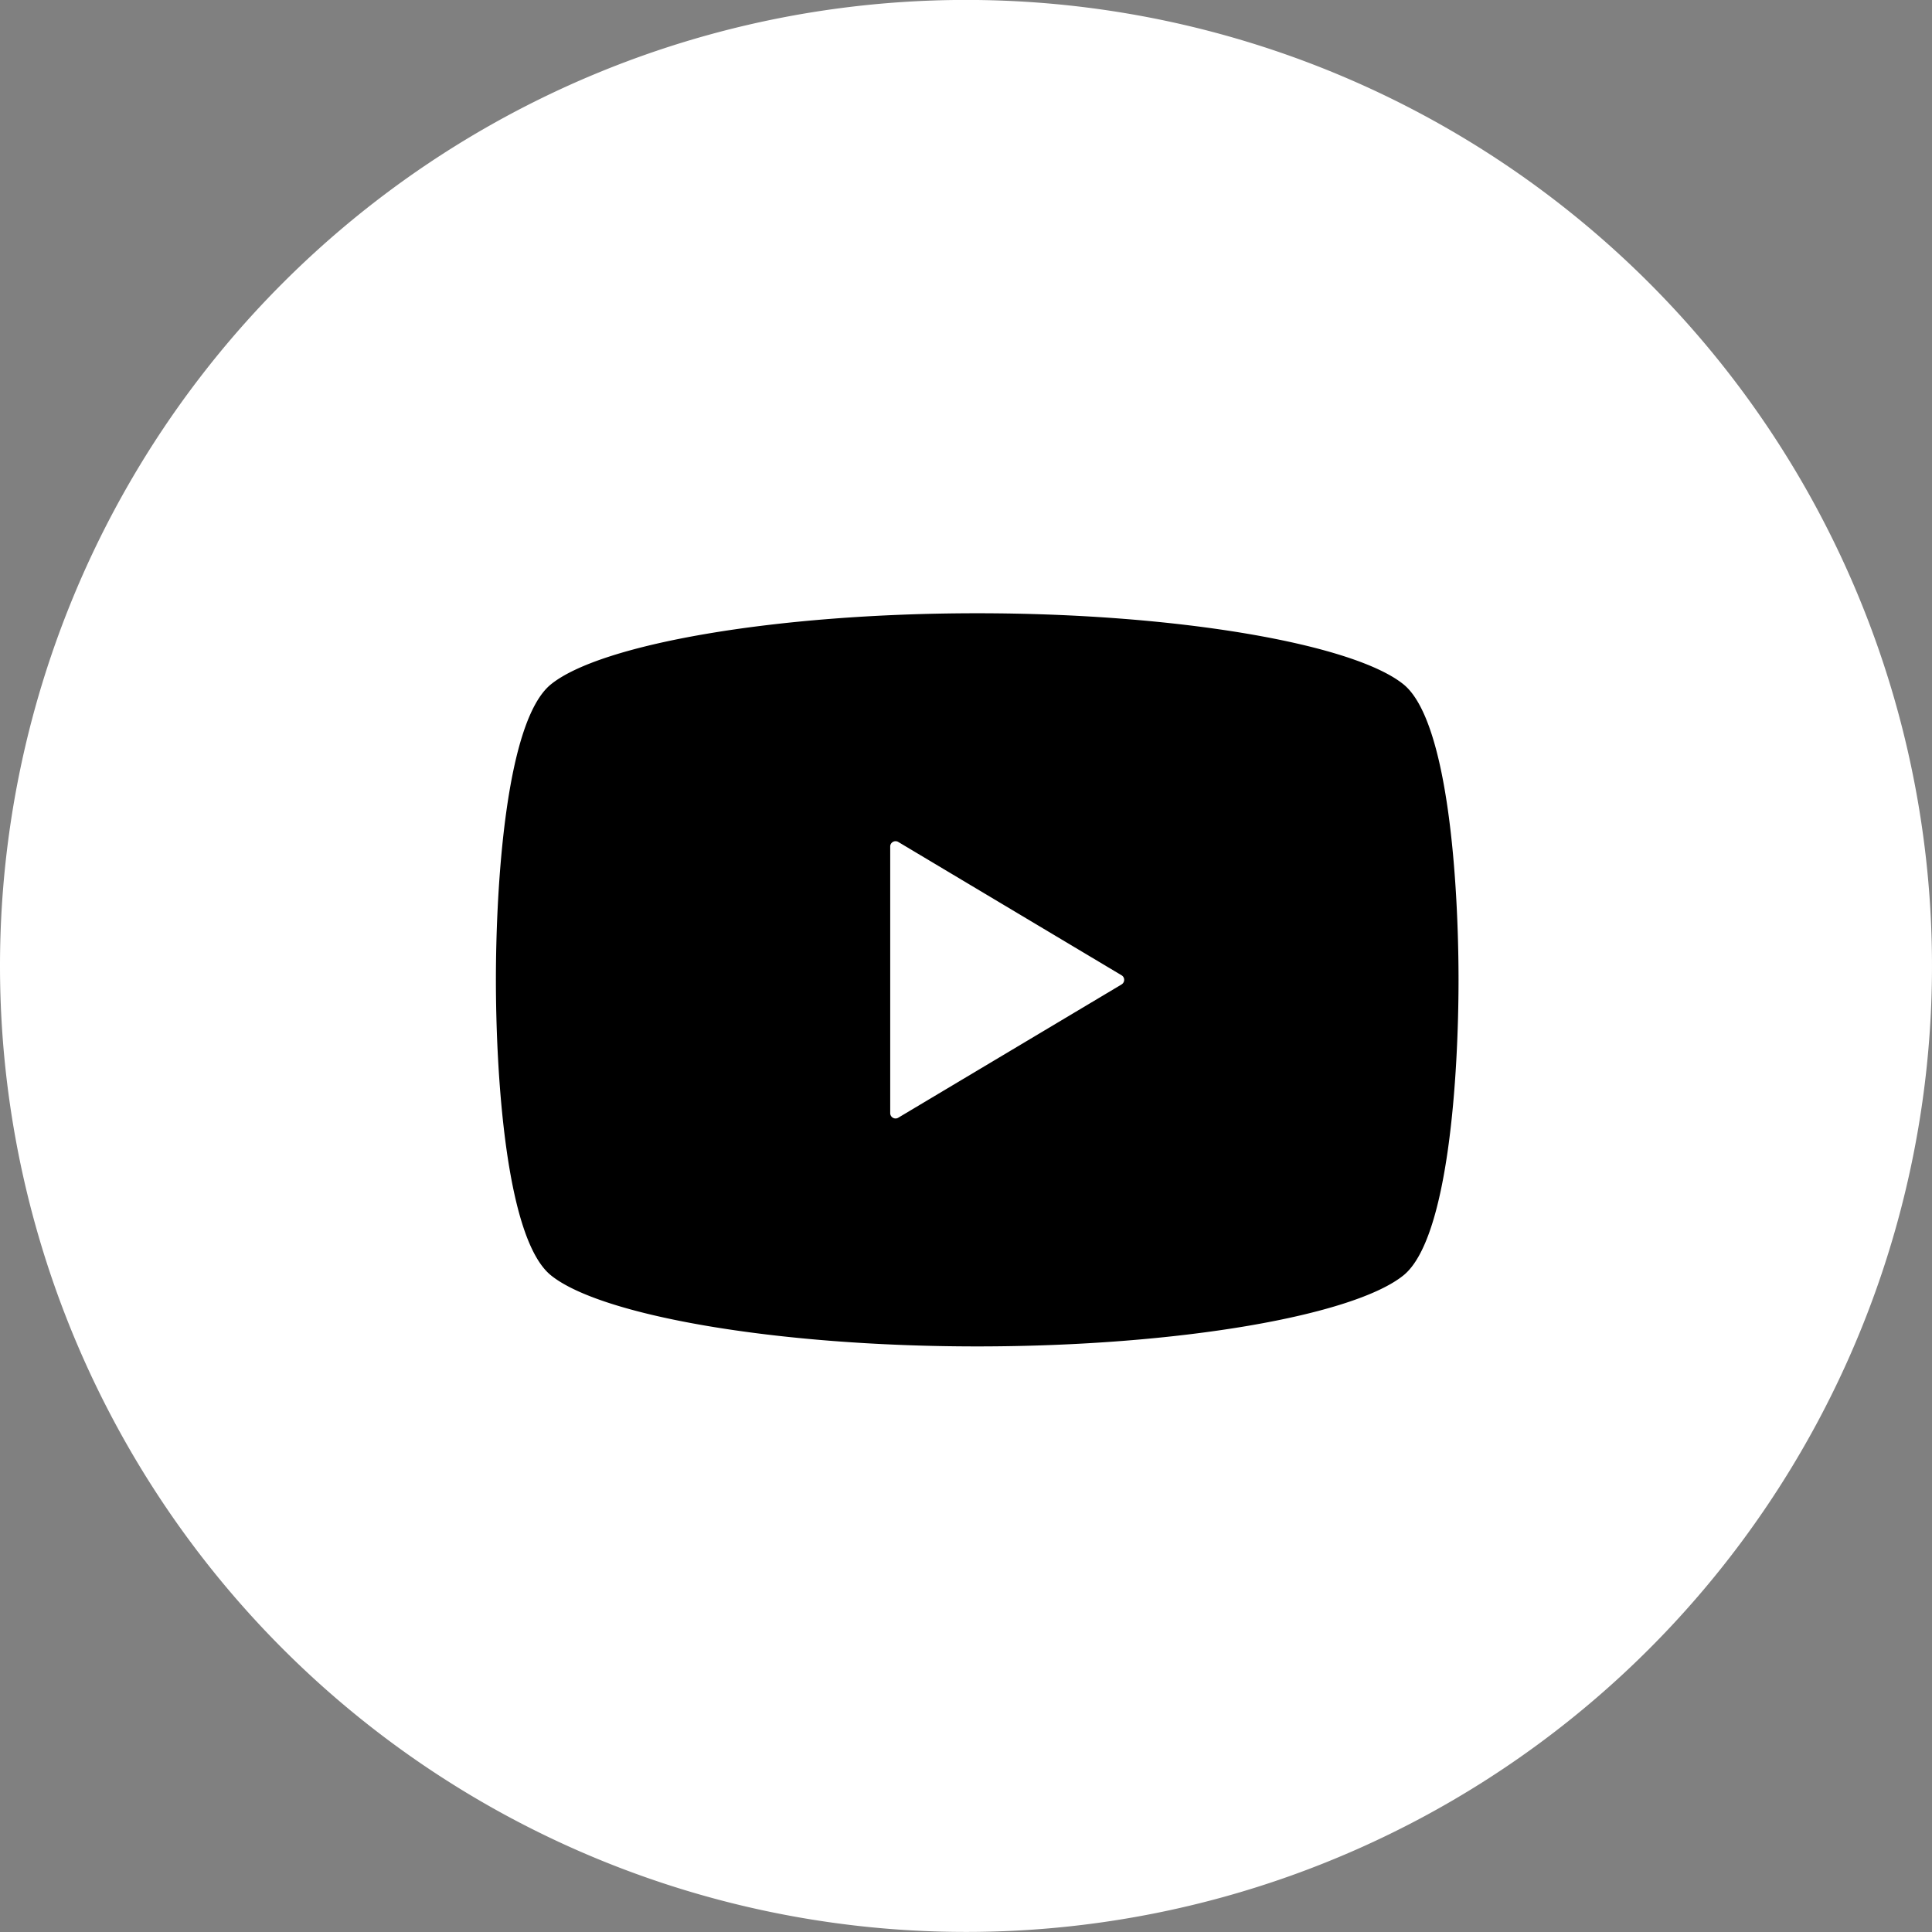
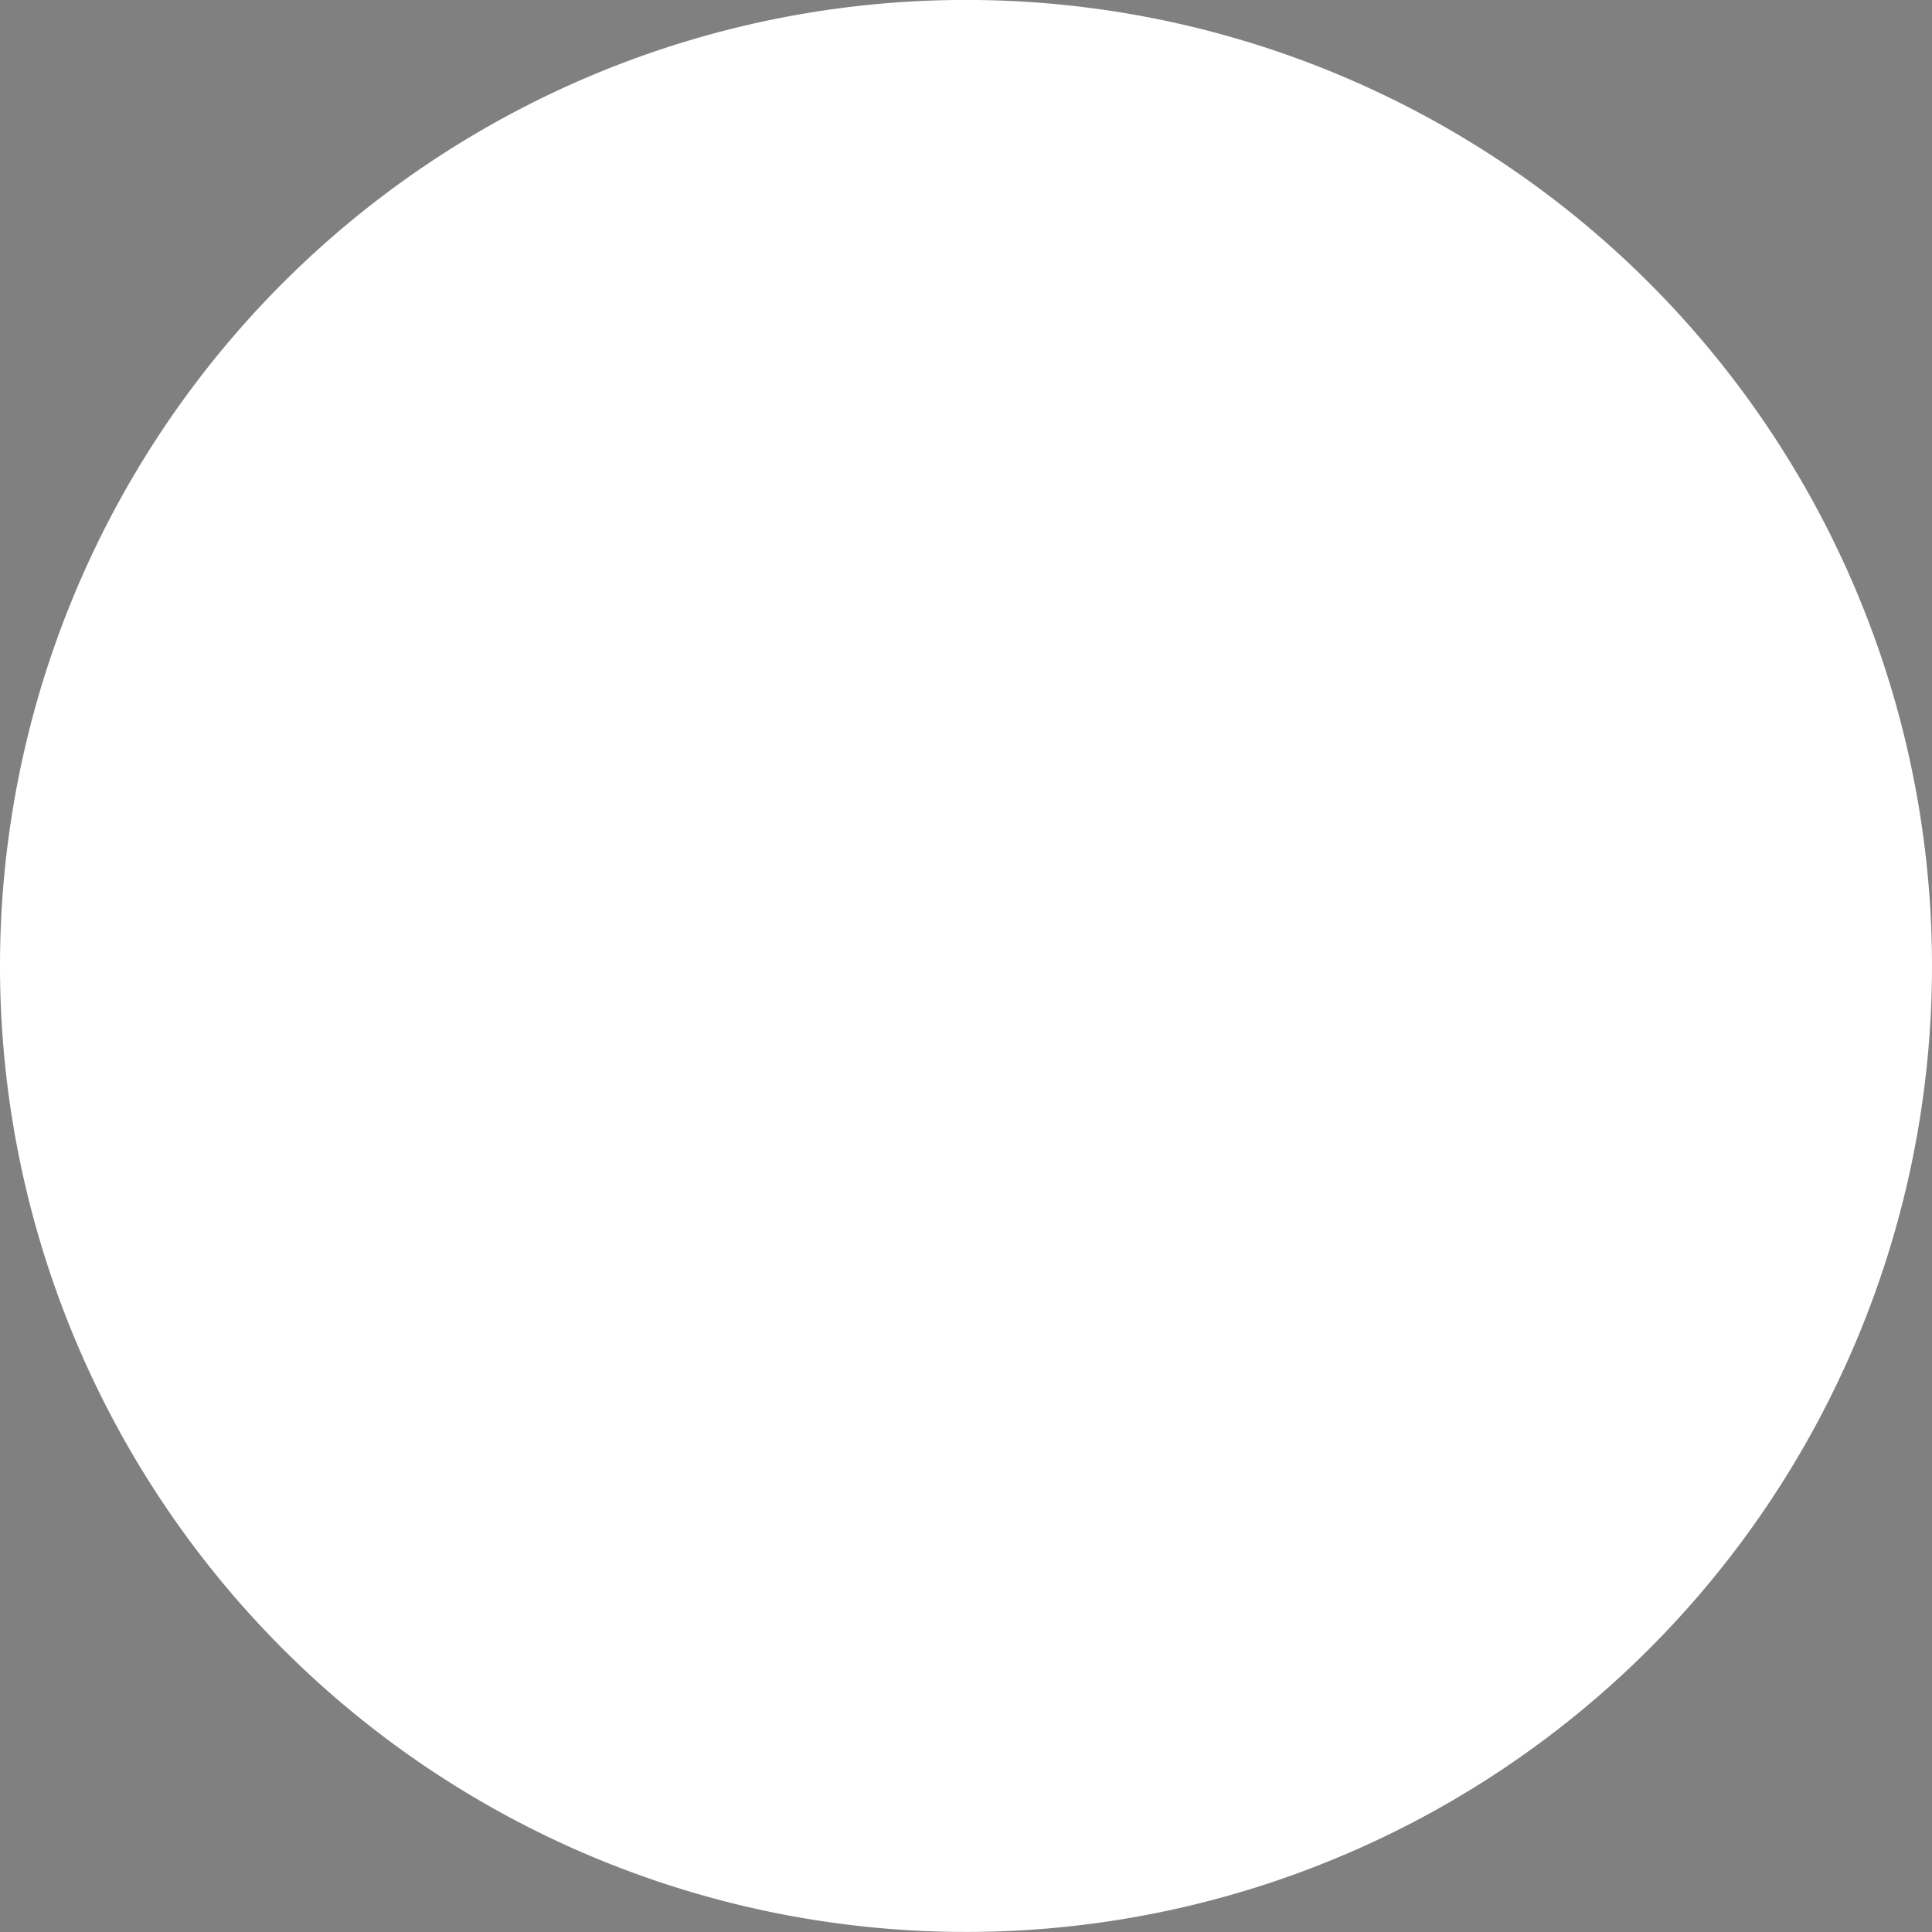
<svg xmlns="http://www.w3.org/2000/svg" width="31" height="31" viewBox="0 0 31 31">
  <rect x="0" y="0" width="31" height="31" fill="#808080" stroke="none" />
  <g id="グループ_53" data-name="グループ 53" transform="translate(-0.098 0.833)">
    <path id="パス_941" data-name="パス 941" d="M15.5,0A15.5,15.5,0,1,1,0,15.5,15.5,15.5,0,0,1,15.5,0Z" transform="translate(0.098 -0.834)" fill="#fff" />
    <g id="グループ_3" data-name="グループ 3" transform="translate(8.055 9.007)">
-       <path id="パス_4" data-name="パス 4" d="M2130.783-458.595c-.791-.639-3.582-1.14-6.839-1.14s-6.048.5-6.839,1.14c-.727.587-.884,3.238-.884,4.742s.157,4.156.884,4.742c.791.639,3.583,1.14,6.839,1.14s6.048-.5,6.839-1.14c.727-.587.884-3.238.884-4.742S2131.51-458.008,2130.783-458.595Zm-4.521,4.815-3.586,2.14a.084.084,0,0,1-.085,0,.085.085,0,0,1-.043-.073v-4.28a.084.084,0,0,1,.043-.073.085.085,0,0,1,.085,0l3.586,2.141a.084.084,0,0,1,.04.072A.085.085,0,0,1,2126.261-453.78Z" transform="translate(-2116.221 459.735)" />
-     </g>
+       </g>
  </g>
</svg>